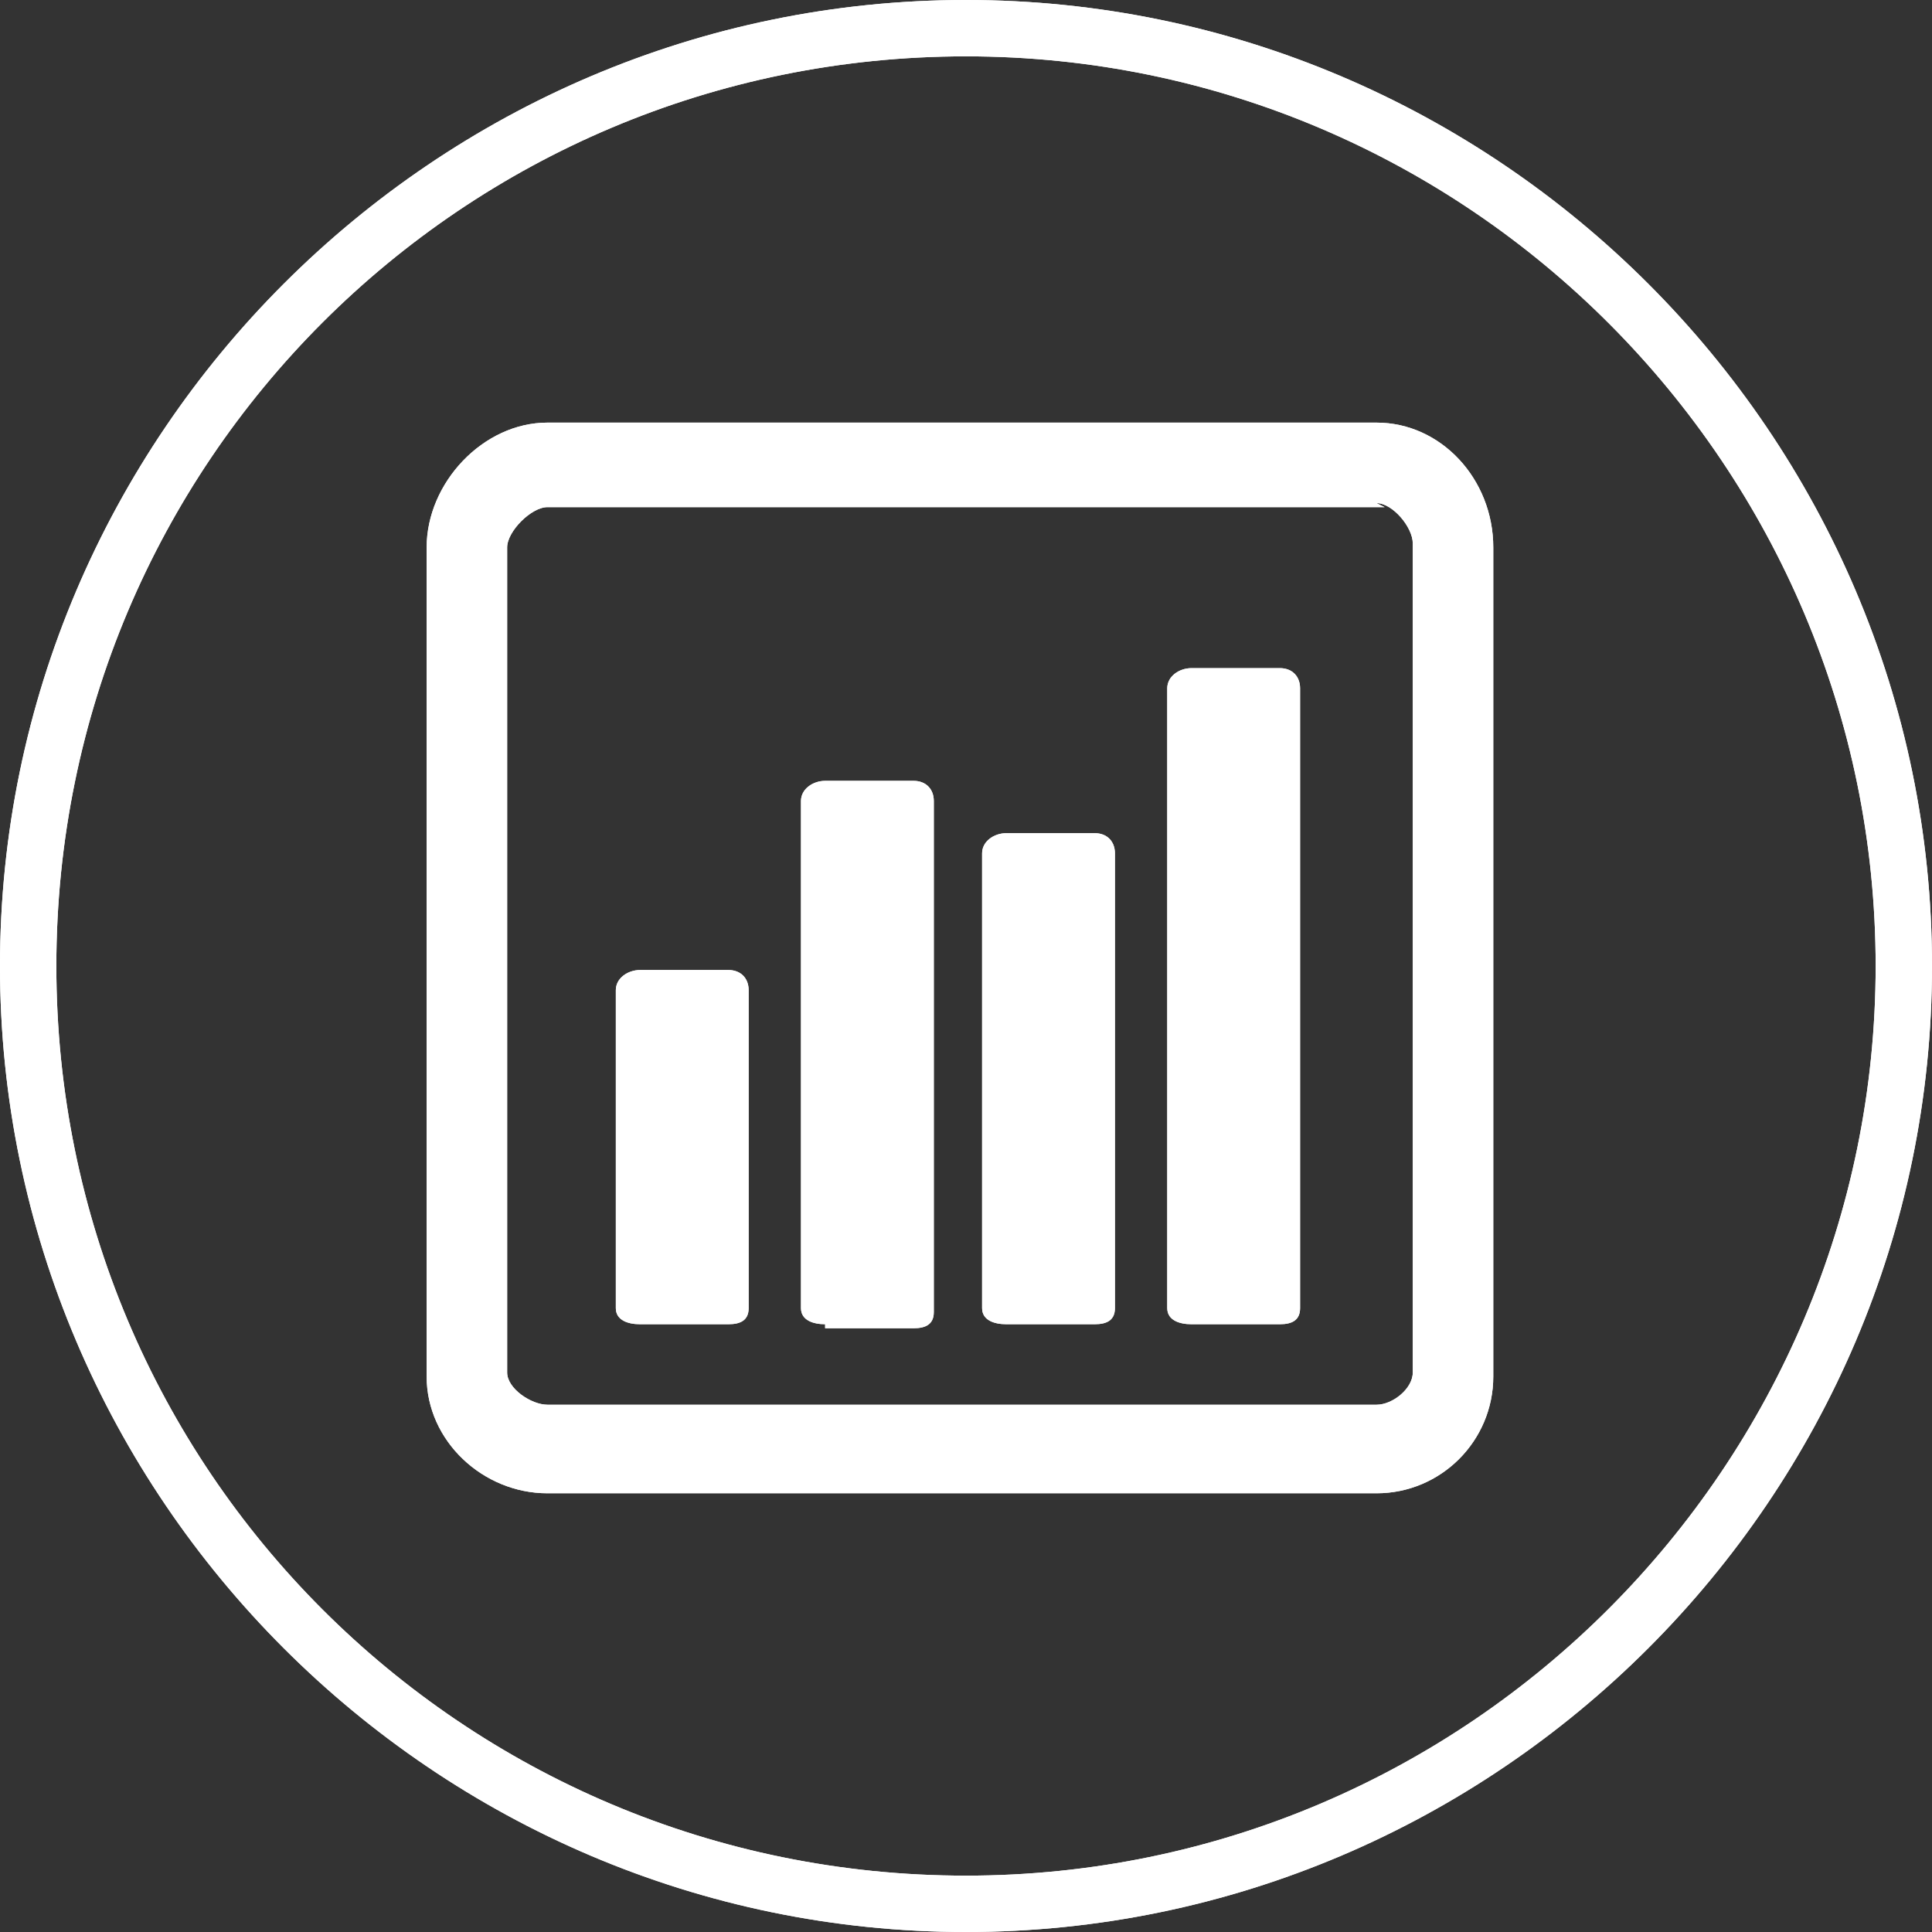
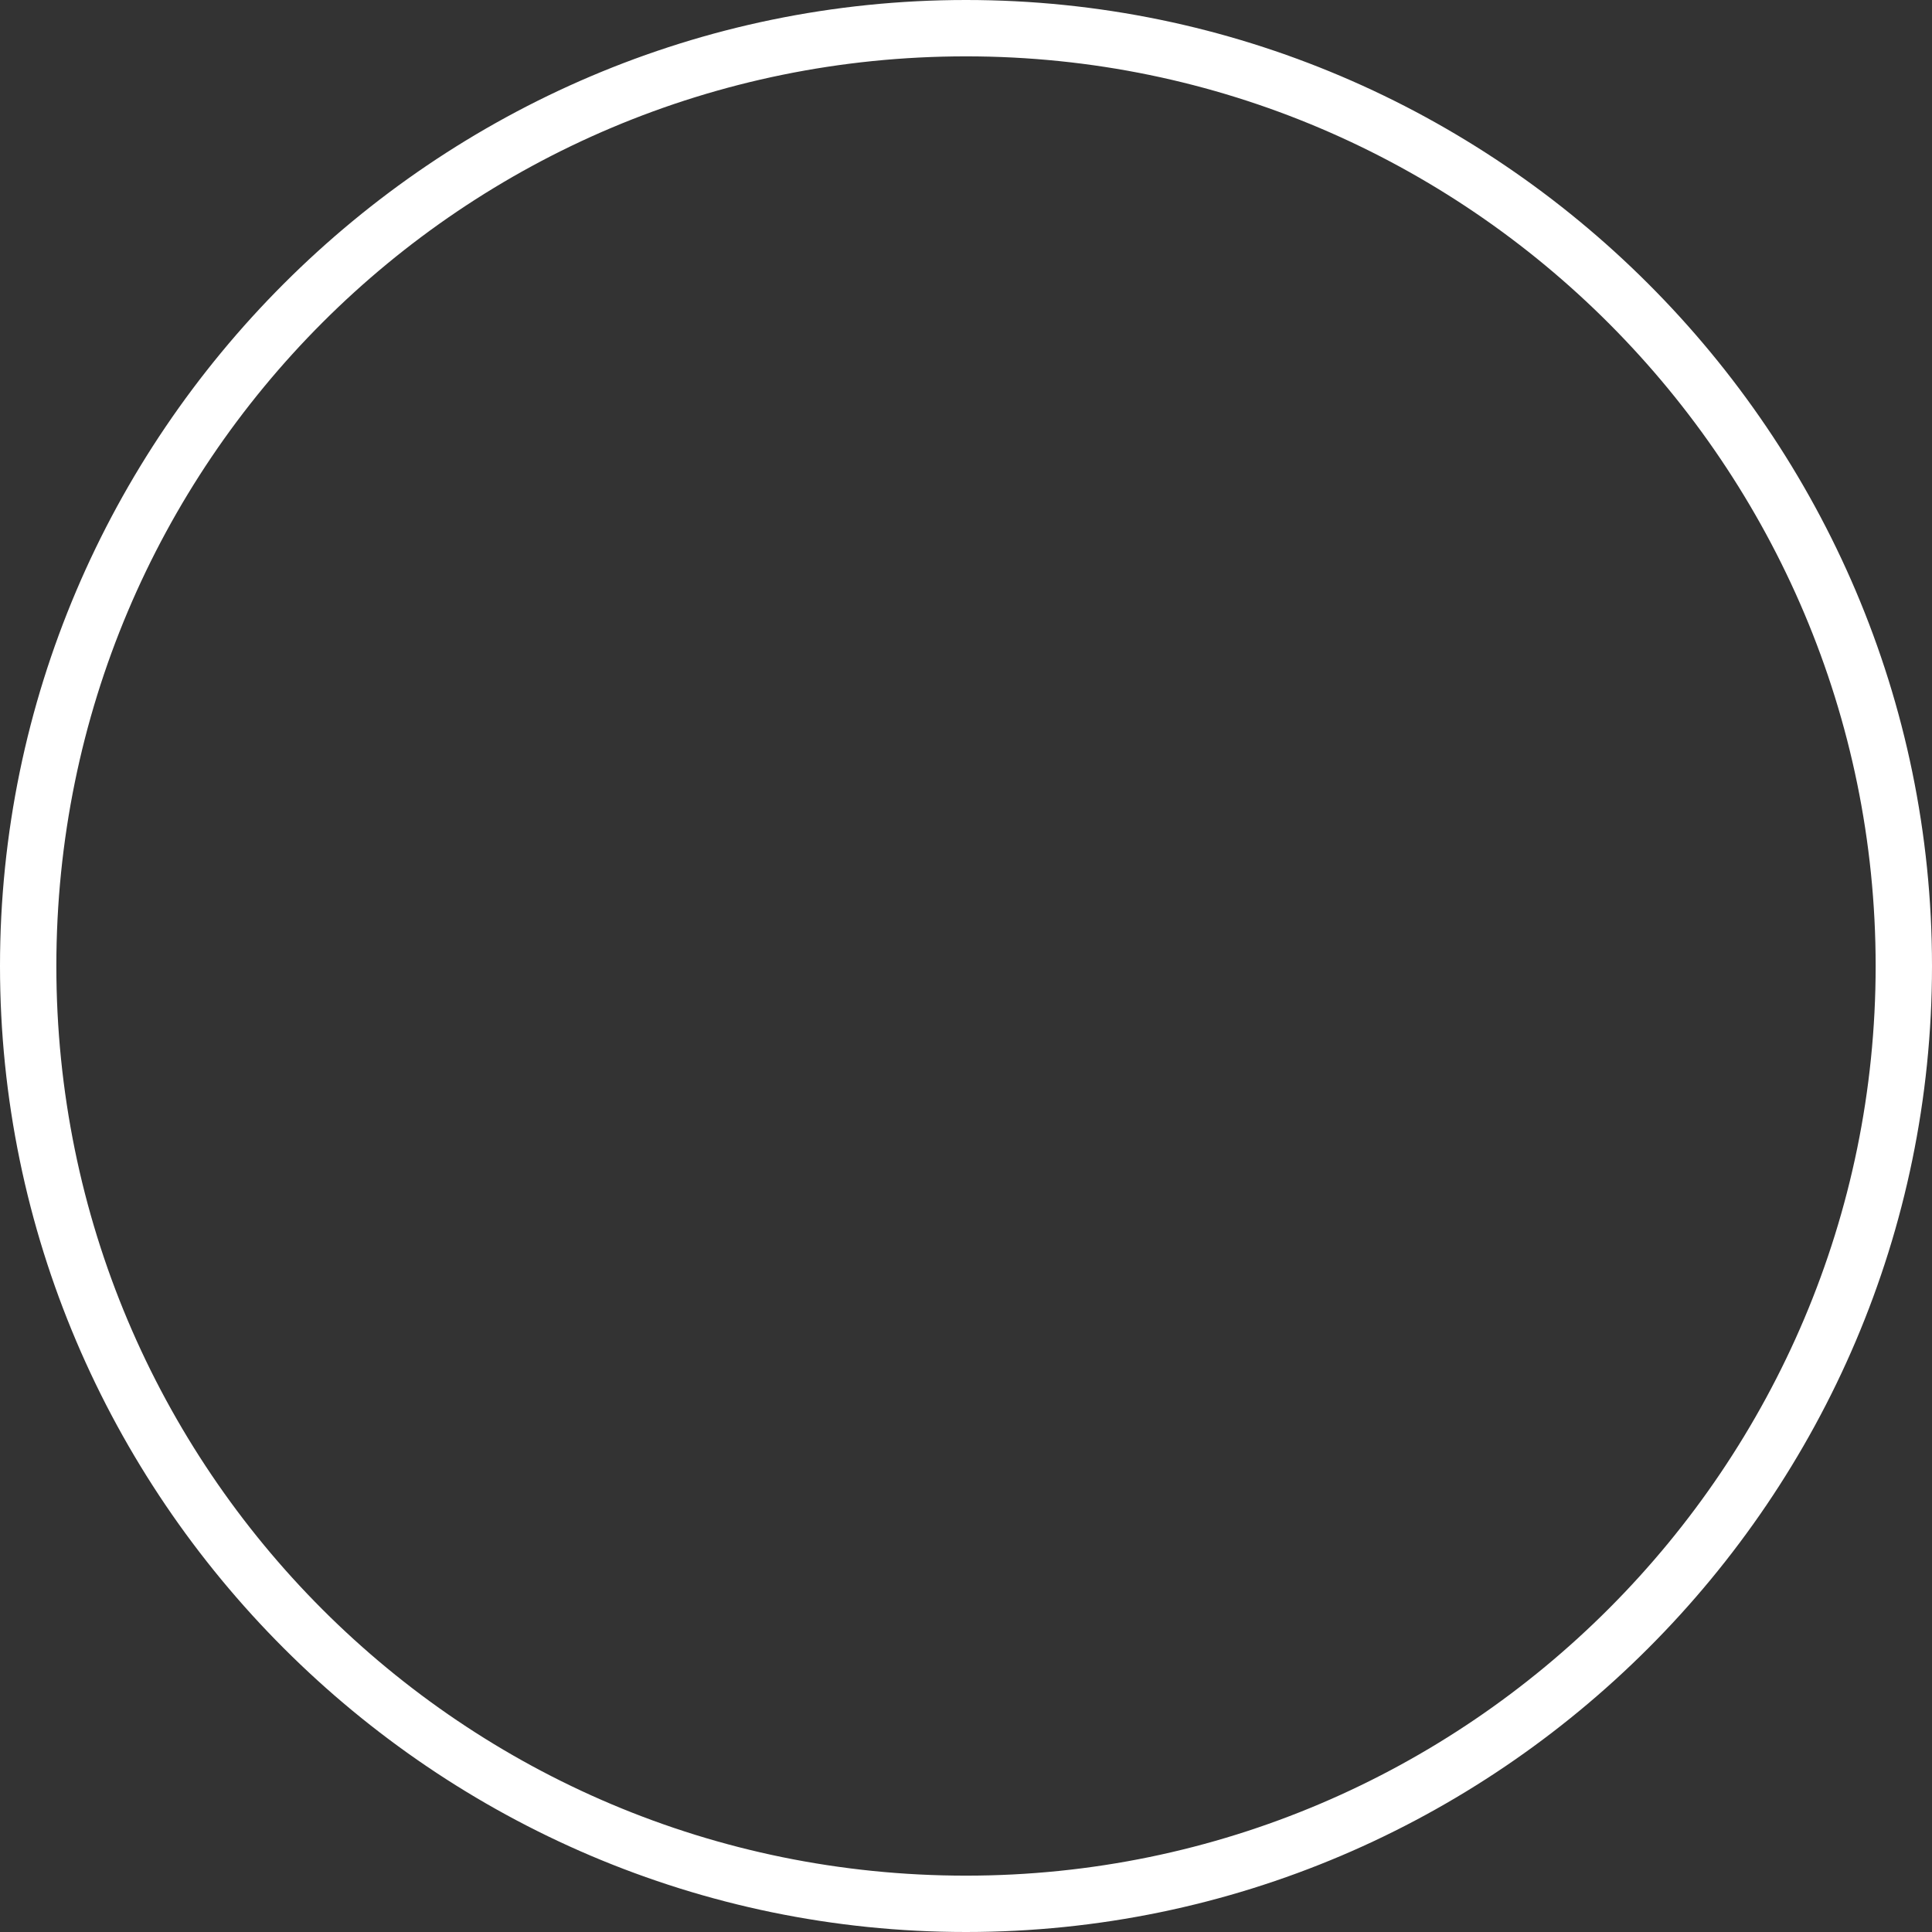
<svg xmlns="http://www.w3.org/2000/svg" version="1.1" id="Ebene_1" x="0px" y="0px" viewBox="0 0 48 48" style="enable-background:new 0 0 48 48;" xml:space="preserve">
  <rect x="0" y="0" width="48" height="48" fill="#333333" stroke="none" />
  <style type="text/css">
	.st0{fill:#FFFFFF;}
</style>
  <path class="st0" d="M24,48C10.8,48,0,37.2,0,24S10.8,0,24,0s24,10.8,24,24S37.2,48,24,48z M24,1.4C11.5,1.4,1.4,11.5,1.4,24  S11.5,46.6,24,46.6c12.5,0,22.6-10.2,22.6-22.6S36.5,1.4,24,1.4z" />
-   <path class="st0" d="M34.2,12.5c0.4,0,0.9,0.6,0.9,1v20.6c0,0.4-0.5,0.8-0.9,0.8H13.6c-0.4,0-1-0.4-1-0.8V13.6c0-0.4,0.6-1,1-1h20.8   M34.2,10.5H13.6c-1.6,0-3,1.5-3,3.1v20.6c0,1.6,1.4,2.9,3,2.9h20.6c1.6,0,2.9-1.3,2.9-2.9V13.6C37.1,11.9,35.8,10.5,34.2,10.5  L34.2,10.5z M15.9,32.9c-0.3,0-0.6-0.1-0.6-0.4v-7.9c0-0.3,0.3-0.5,0.6-0.5h2.2c0.3,0,0.5,0.2,0.5,0.5v7.9c0,0.3-0.2,0.4-0.5,0.4  H15.9z M29.6,32.9c-0.3,0-0.6-0.1-0.6-0.4V17.1c0-0.3,0.3-0.5,0.6-0.5h2.2c0.3,0,0.5,0.2,0.5,0.5v15.4c0,0.3-0.2,0.4-0.5,0.4H29.6z   M25,32.9c-0.3,0-0.6-0.1-0.6-0.4V21.2c0-0.3,0.3-0.5,0.6-0.5h2.2c0.3,0,0.5,0.2,0.5,0.5v11.3c0,0.3-0.2,0.4-0.5,0.4H25z M20.5,32.9  c-0.3,0-0.6-0.1-0.6-0.4V19.9c0-0.3,0.3-0.5,0.6-0.5h2.2c0.3,0,0.5,0.2,0.5,0.5v12.7c0,0.3-0.2,0.4-0.5,0.4H20.5z" />
-   <path class="st0" d="M24,48C10.8,48,0,37.2,0,24S10.8,0,24,0s24,10.8,24,24S37.2,48,24,48z M24,1.4C11.5,1.4,1.4,11.5,1.4,24  S11.5,46.6,24,46.6c12.5,0,22.6-10.2,22.6-22.6S36.5,1.4,24,1.4z" />
-   <path class="st0" d="M34.2,12.5c0.4,0,0.9,0.6,0.9,1v20.6c0,0.4-0.5,0.8-0.9,0.8H13.6c-0.4,0-1-0.4-1-0.8V13.6c0-0.4,0.6-1,1-1h20.8   M34.2,10.5H13.6c-1.6,0-3,1.5-3,3.1v20.6c0,1.6,1.4,2.9,3,2.9h20.6c1.6,0,2.9-1.3,2.9-2.9V13.6C37.1,11.9,35.8,10.5,34.2,10.5  L34.2,10.5z M15.9,32.9c-0.3,0-0.6-0.1-0.6-0.4v-7.9c0-0.3,0.3-0.5,0.6-0.5h2.2c0.3,0,0.5,0.2,0.5,0.5v7.9c0,0.3-0.2,0.4-0.5,0.4  H15.9z M29.6,32.9c-0.3,0-0.6-0.1-0.6-0.4V17.1c0-0.3,0.3-0.5,0.6-0.5h2.2c0.3,0,0.5,0.2,0.5,0.5v15.4c0,0.3-0.2,0.4-0.5,0.4H29.6z   M25,32.9c-0.3,0-0.6-0.1-0.6-0.4V21.2c0-0.3,0.3-0.5,0.6-0.5h2.2c0.3,0,0.5,0.2,0.5,0.5v11.3c0,0.3-0.2,0.4-0.5,0.4H25z M20.5,32.9  c-0.3,0-0.6-0.1-0.6-0.4V19.9c0-0.3,0.3-0.5,0.6-0.5h2.2c0.3,0,0.5,0.2,0.5,0.5v12.7c0,0.3-0.2,0.4-0.5,0.4H20.5z" />
</svg>